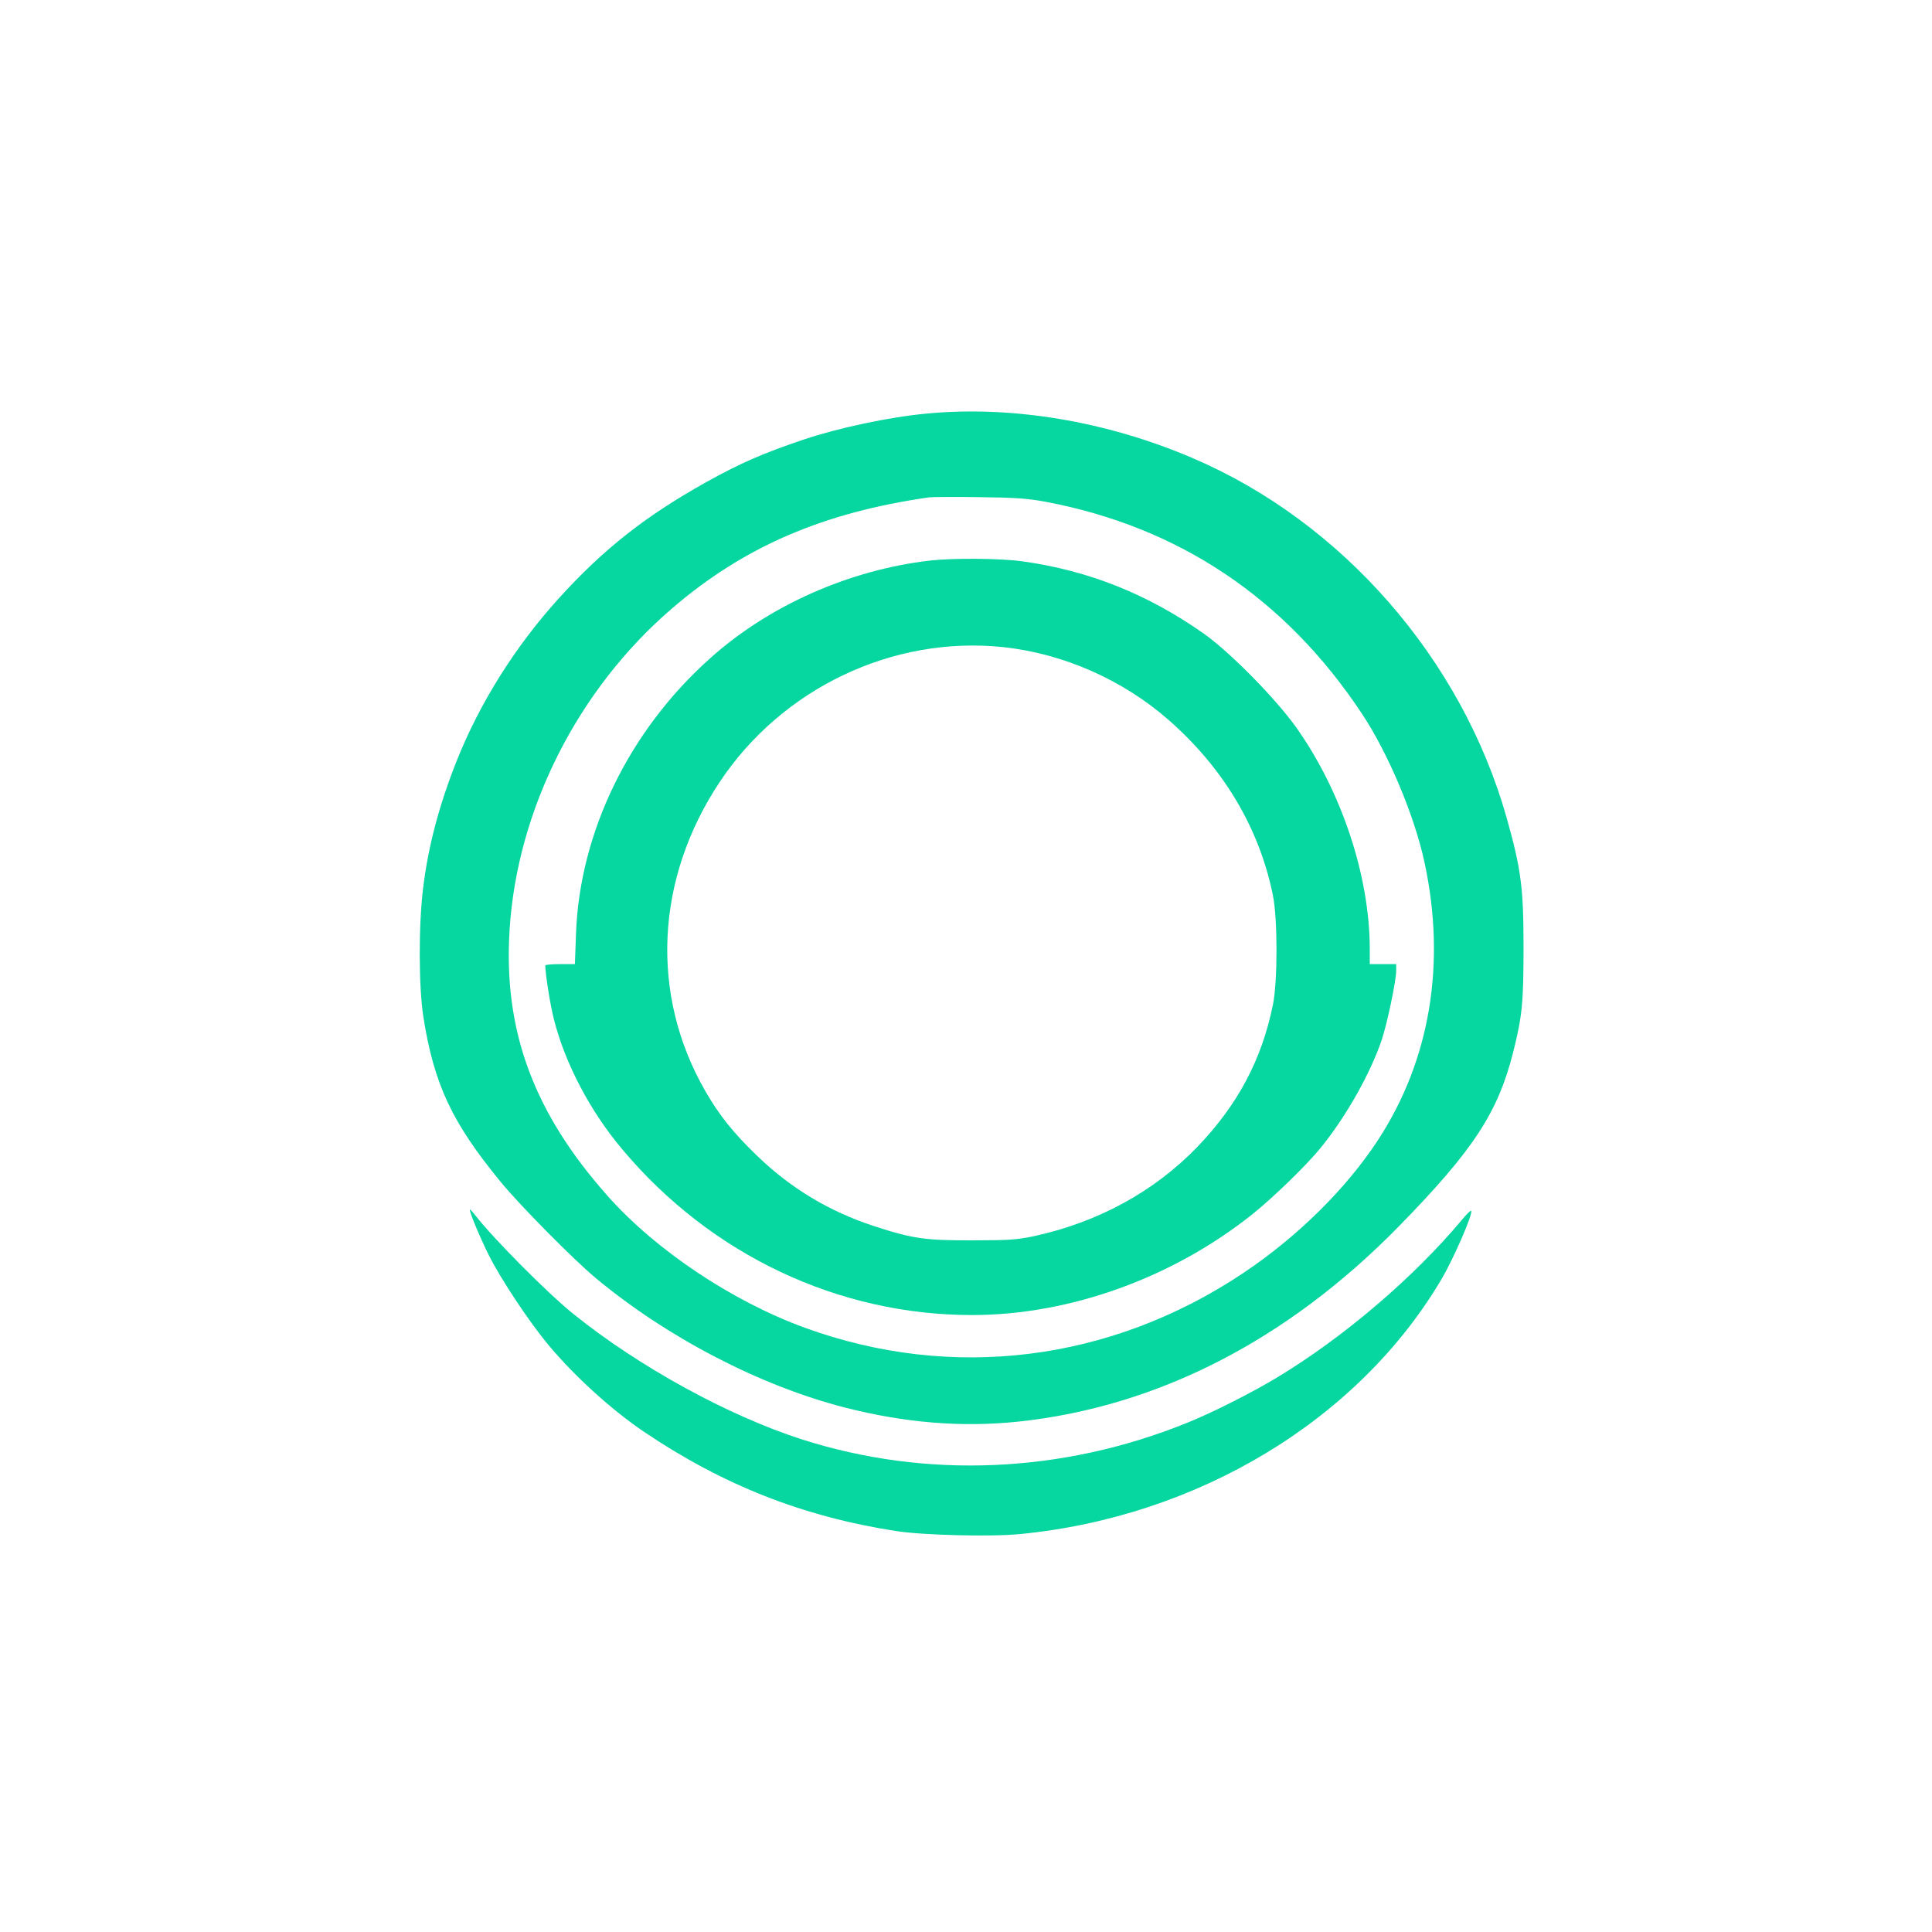
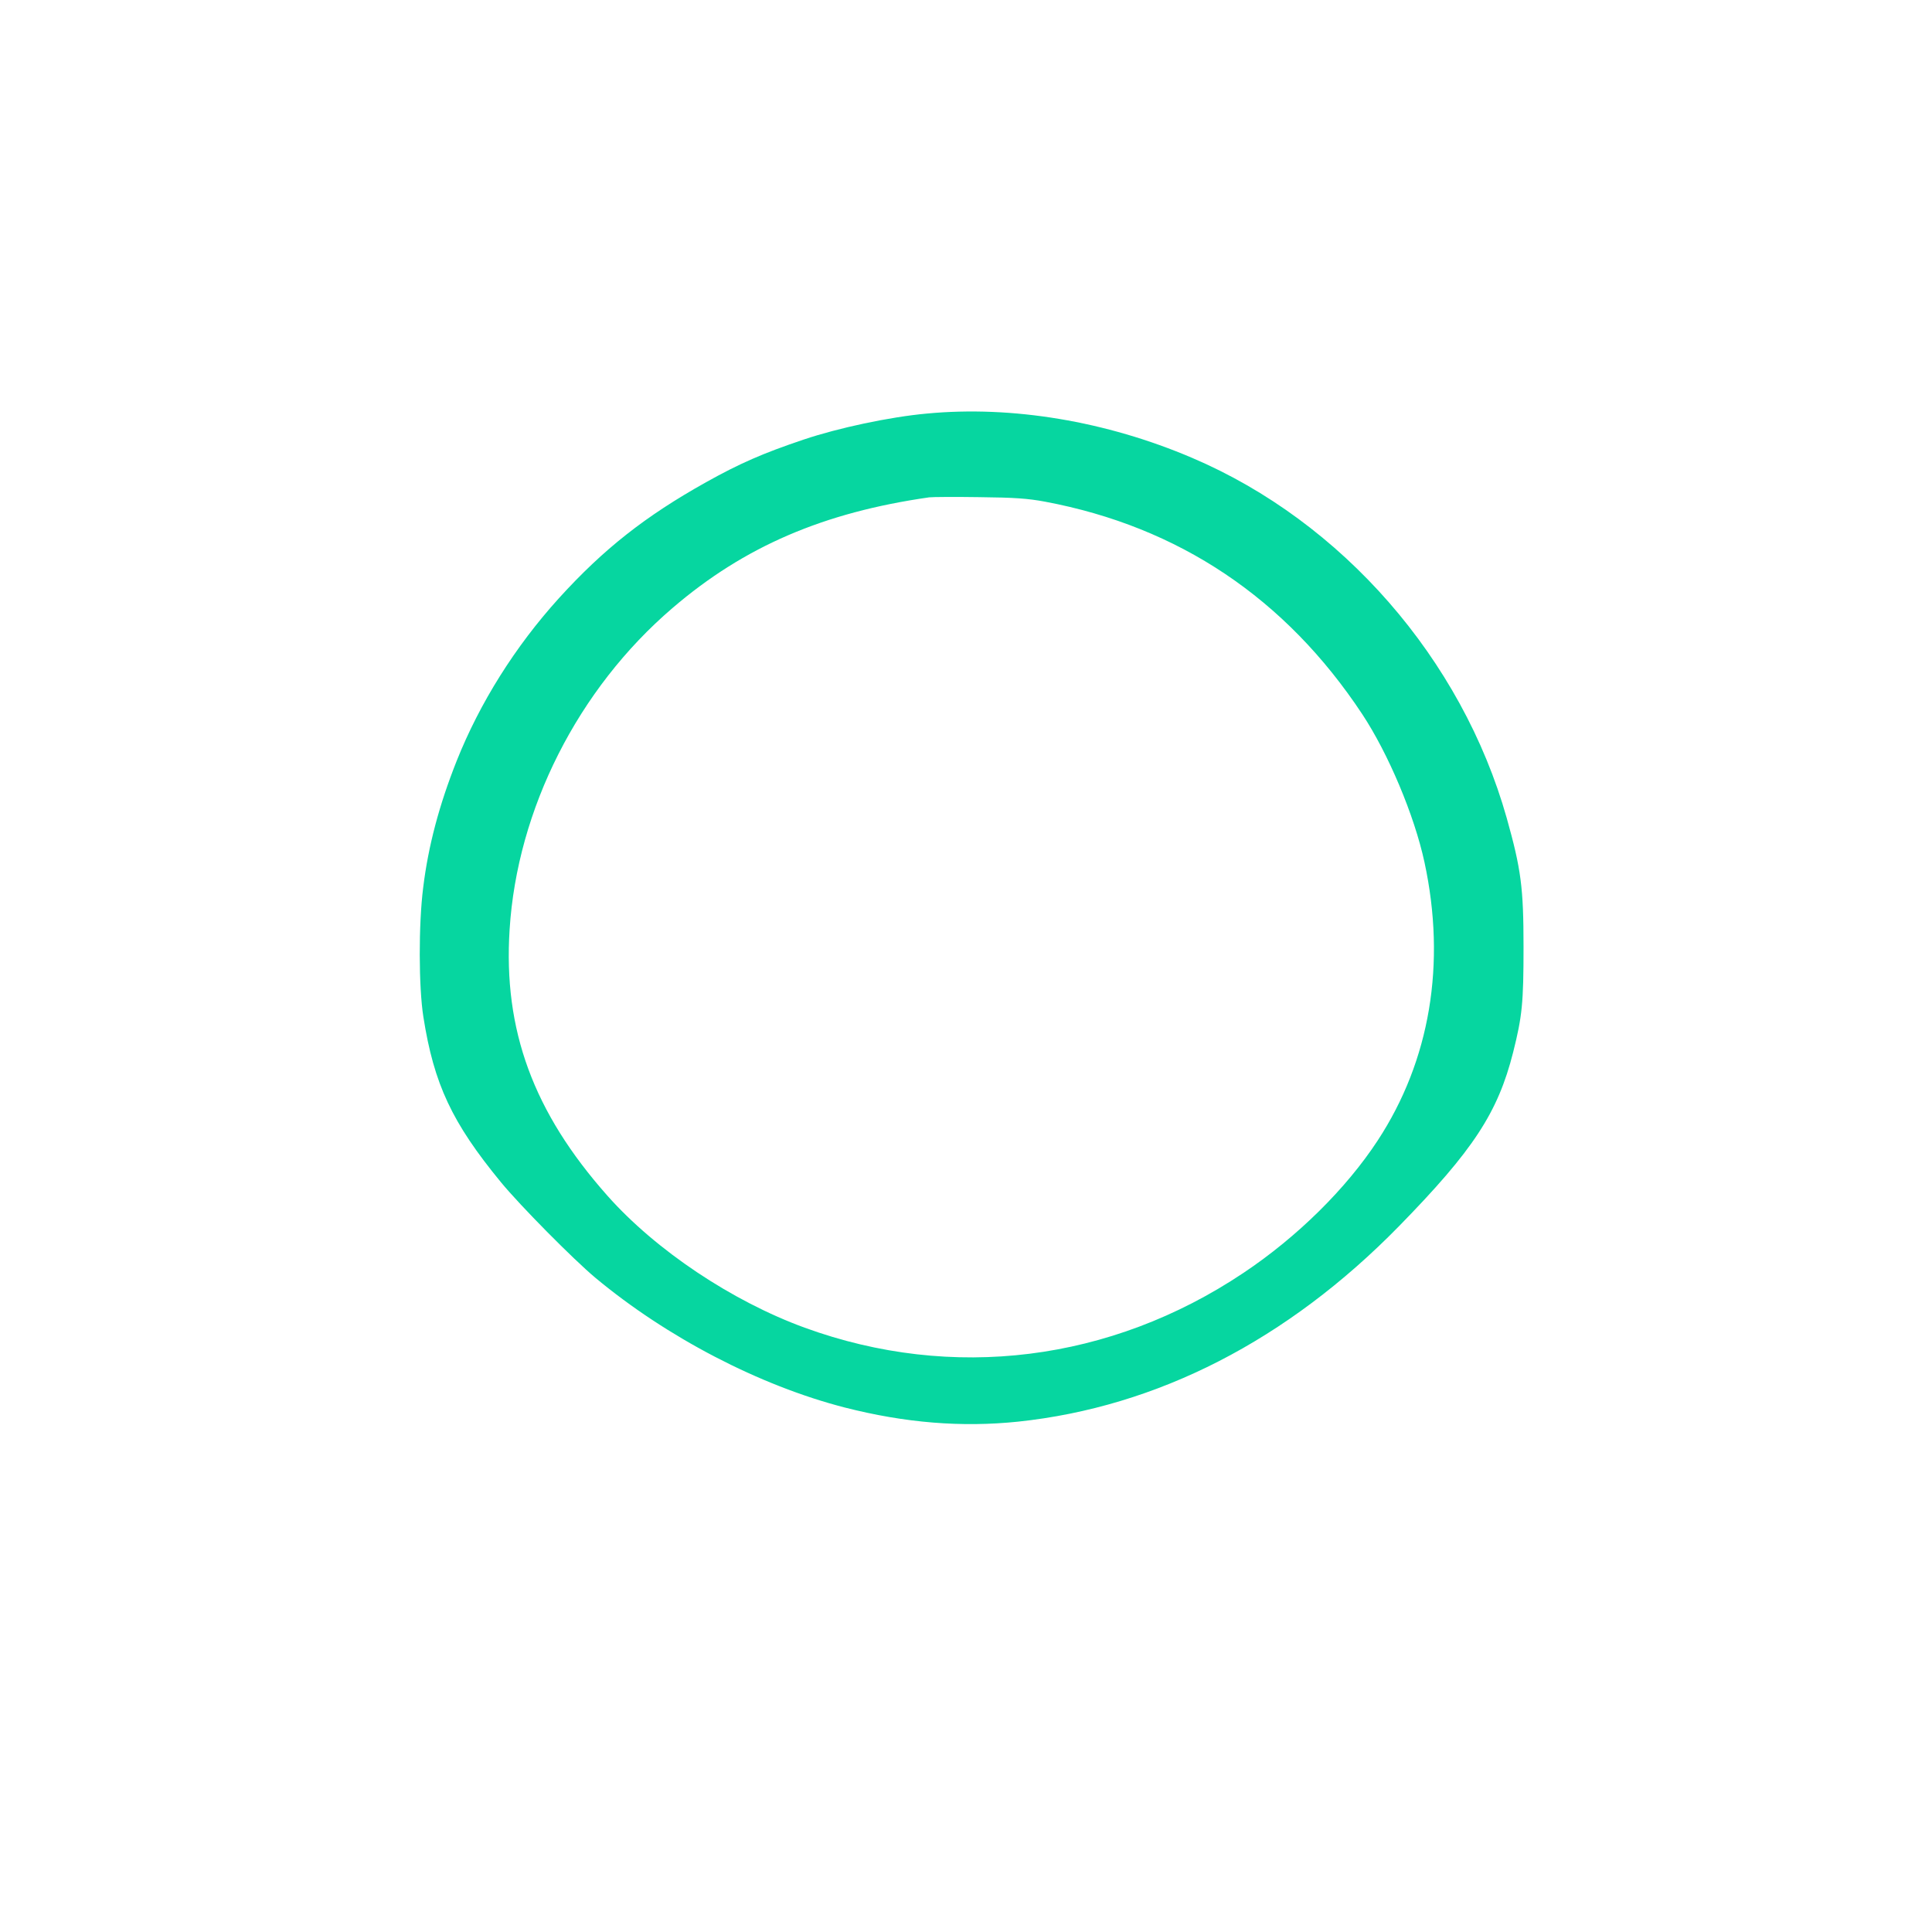
<svg xmlns="http://www.w3.org/2000/svg" version="1.0" width="1024pt" height="1024pt" viewBox="0 0 1024 1024" preserveAspectRatio="xMidYMid meet">
  <g transform="translate(0,1024) scale(0.1,-0.1)" fill="#06D6A0" stroke="none">
    <path d="M4912 8048 c-197 -18 -469 -76 -653 -138 -214 -72 -338 -126 -517 -226 -322 -180 -543 -354 -780 -615 -231 -255 -419 -554 -542 -863 -92 -232 -150 -449 -177 -670 -25 -195 -24 -529 1 -686 56 -357 152 -561 411 -876 102 -124 383 -408 500 -506 379 -316 871 -572 1322 -688 321 -82 620 -106 919 -75 738 78 1427 431 2019 1036 393 402 524 601 605 922 48 191 55 261 55 557 0 316 -13 413 -89 684 -238 843 -872 1570 -1667 1909 -456 195 -956 278 -1407 235z m627 -467 c709 -133 1275 -512 1681 -1126 138 -209 276 -535 330 -785 116 -537 30 -1051 -248 -1475 -167 -255 -426 -511 -712 -702 -703 -470 -1543 -575 -2325 -290 -384 140 -789 410 -1046 700 -392 442 -552 877 -518 1410 40 638 363 1276 863 1704 381 327 801 507 1361 587 17 2 136 3 265 1 188 -2 258 -7 349 -24z" />
-     <path d="M4930 7269 c-427 -49 -854 -238 -1165 -517 -430 -383 -692 -922 -712 -1459 l-6 -163 -79 0 c-43 0 -78 -3 -78 -7 1 -49 26 -208 46 -286 59 -234 193 -489 365 -692 469 -557 1143 -875 1851 -875 518 0 1064 197 1488 536 113 91 288 261 363 354 134 166 262 394 321 570 29 88 76 312 76 364 l0 36 -70 0 -70 0 0 83 c-1 385 -149 831 -388 1169 -109 154 -353 402 -492 500 -297 209 -609 334 -962 383 -117 16 -363 18 -488 4z m388 -459 c318 -34 633 -173 876 -386 292 -256 481 -574 553 -931 25 -125 25 -452 0 -577 -59 -292 -186 -531 -401 -755 -229 -237 -526 -399 -866 -473 -91 -19 -134 -22 -325 -22 -250 -1 -319 9 -521 75 -237 77 -442 200 -620 372 -127 122 -202 216 -275 343 -295 511 -266 1126 76 1640 331 497 918 776 1503 714z" />
-     <path d="M2490 3829 c-1 -16 54 -148 101 -242 65 -129 214 -354 317 -477 138 -165 335 -344 507 -460 419 -282 840 -448 1335 -525 141 -22 502 -31 655 -16 943 91 1793 604 2234 1349 64 108 166 342 159 364 -2 5 -25 -17 -51 -49 -255 -305 -628 -623 -980 -835 -135 -81 -342 -186 -477 -240 -660 -267 -1381 -298 -2040 -87 -391 126 -862 384 -1210 664 -136 109 -423 398 -522 525 -15 19 -27 32 -28 29z" />
  </g>
</svg>